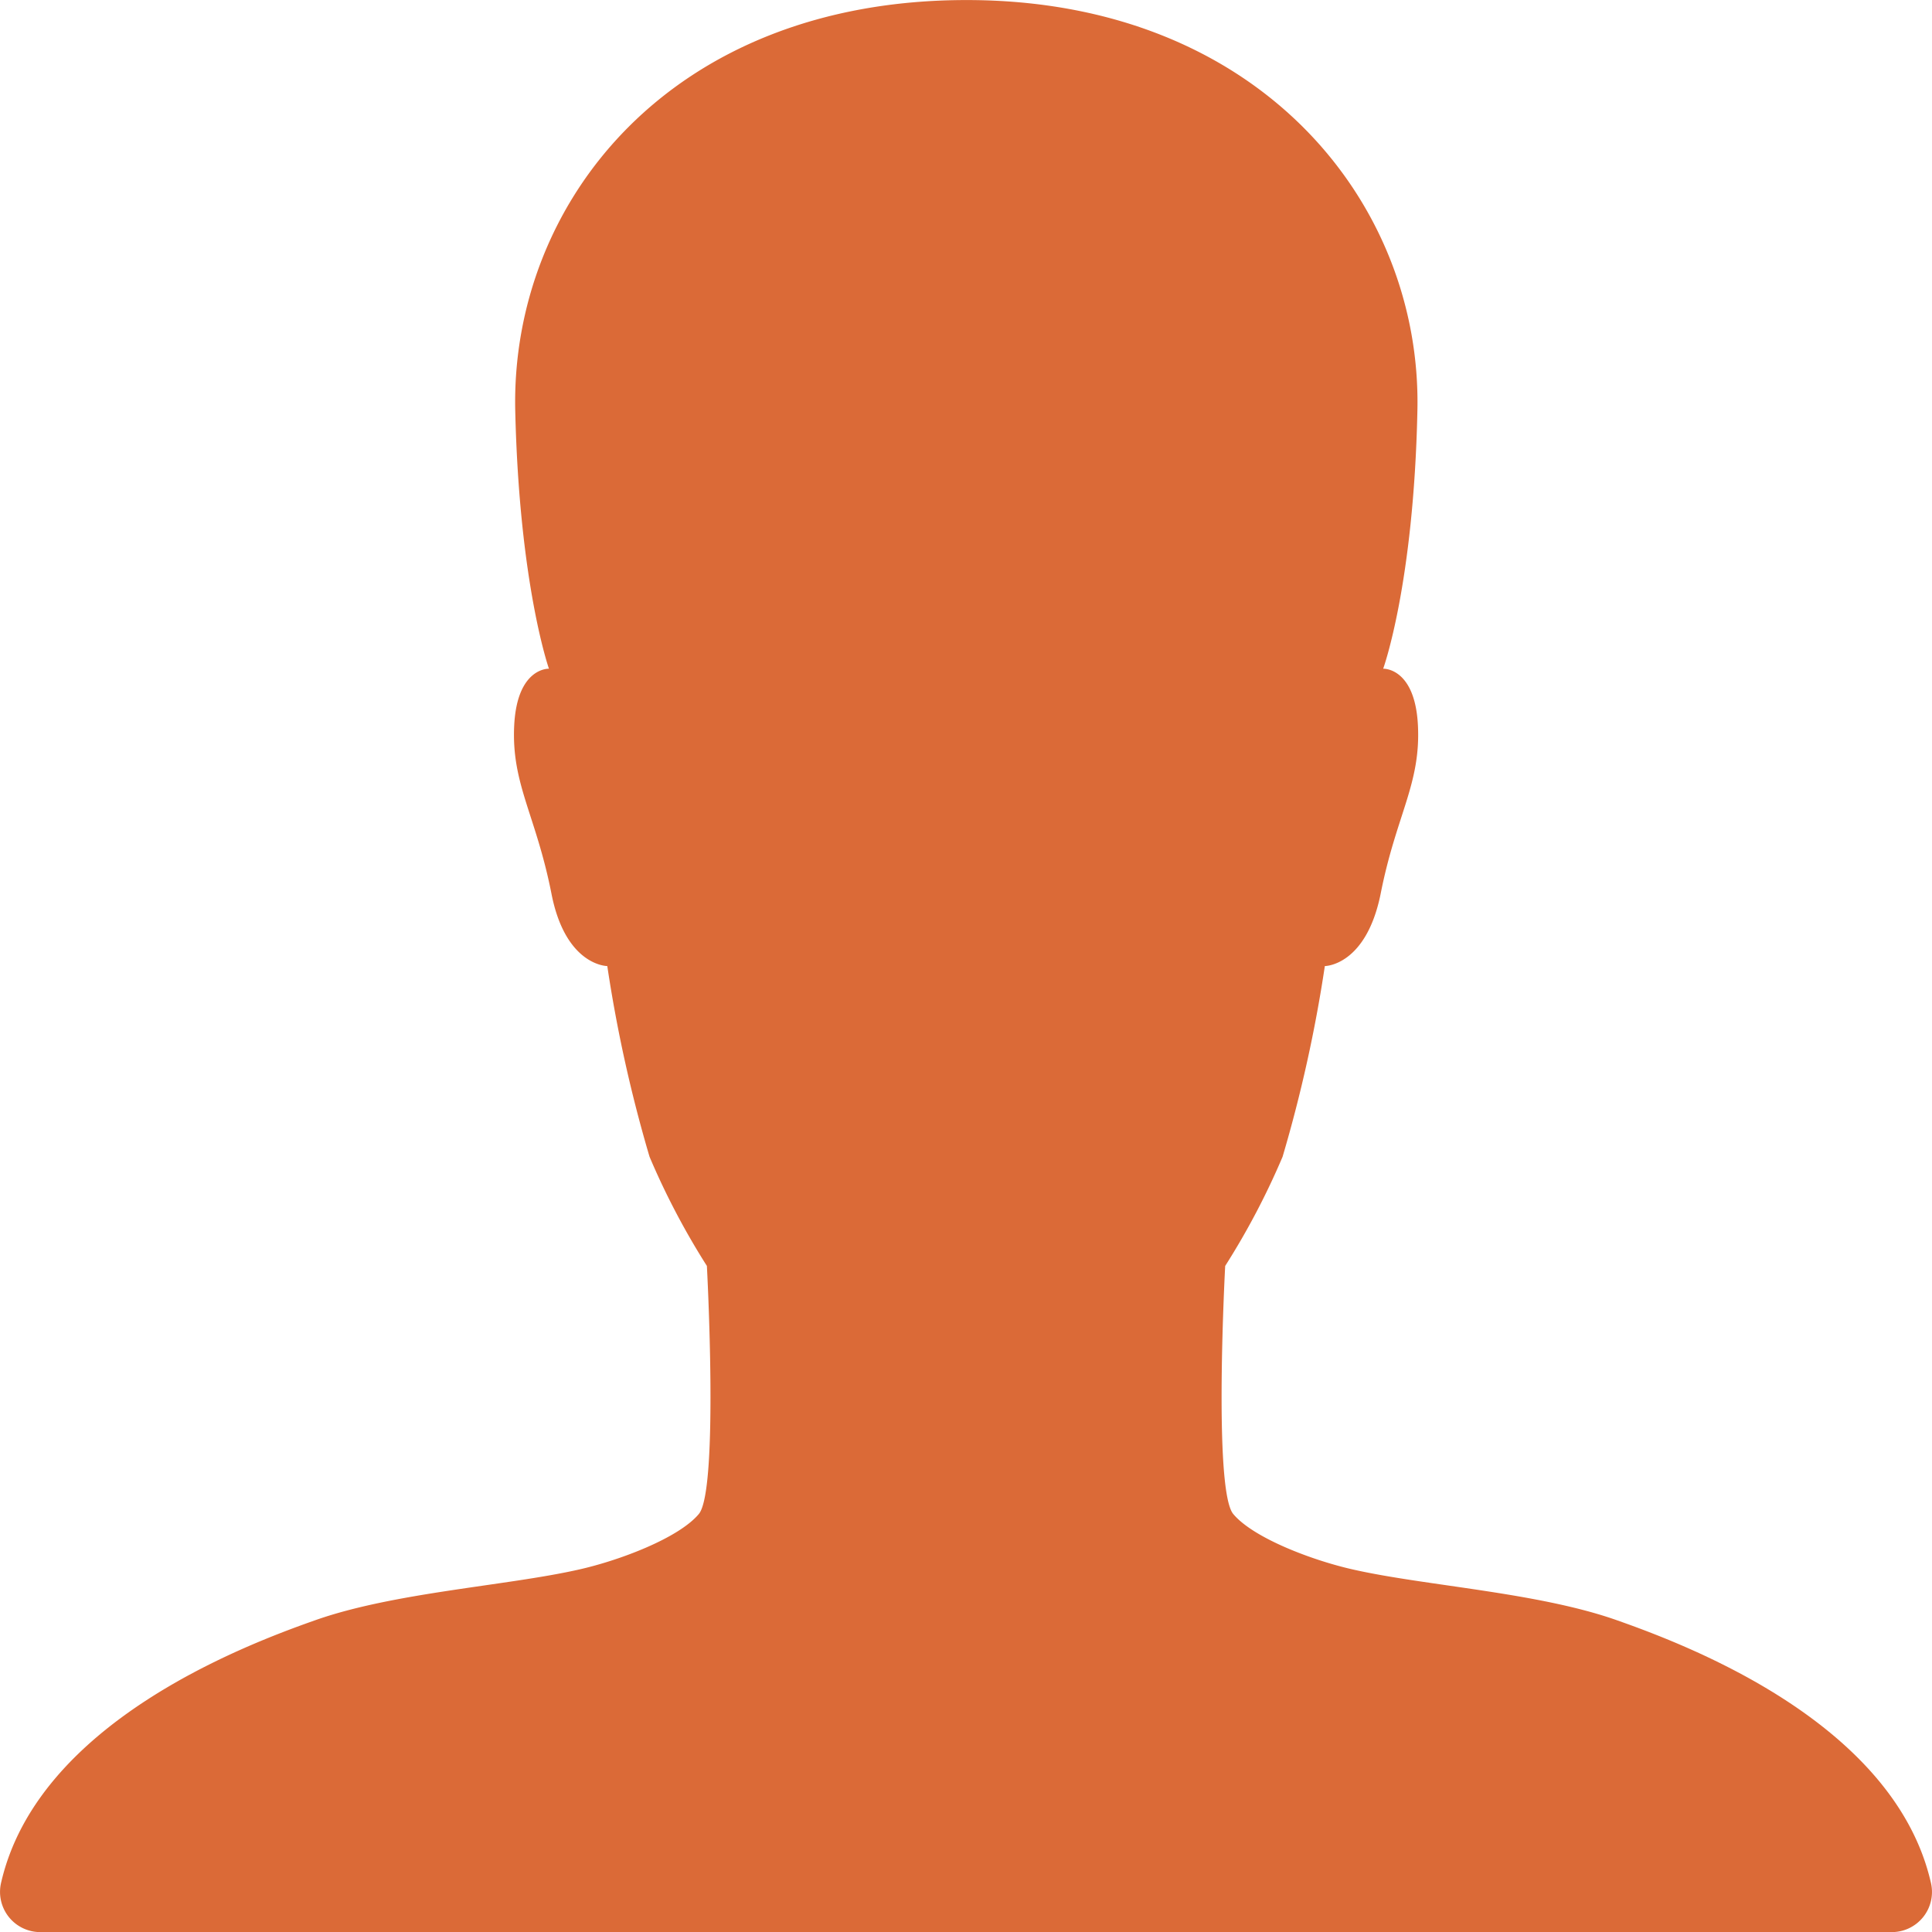
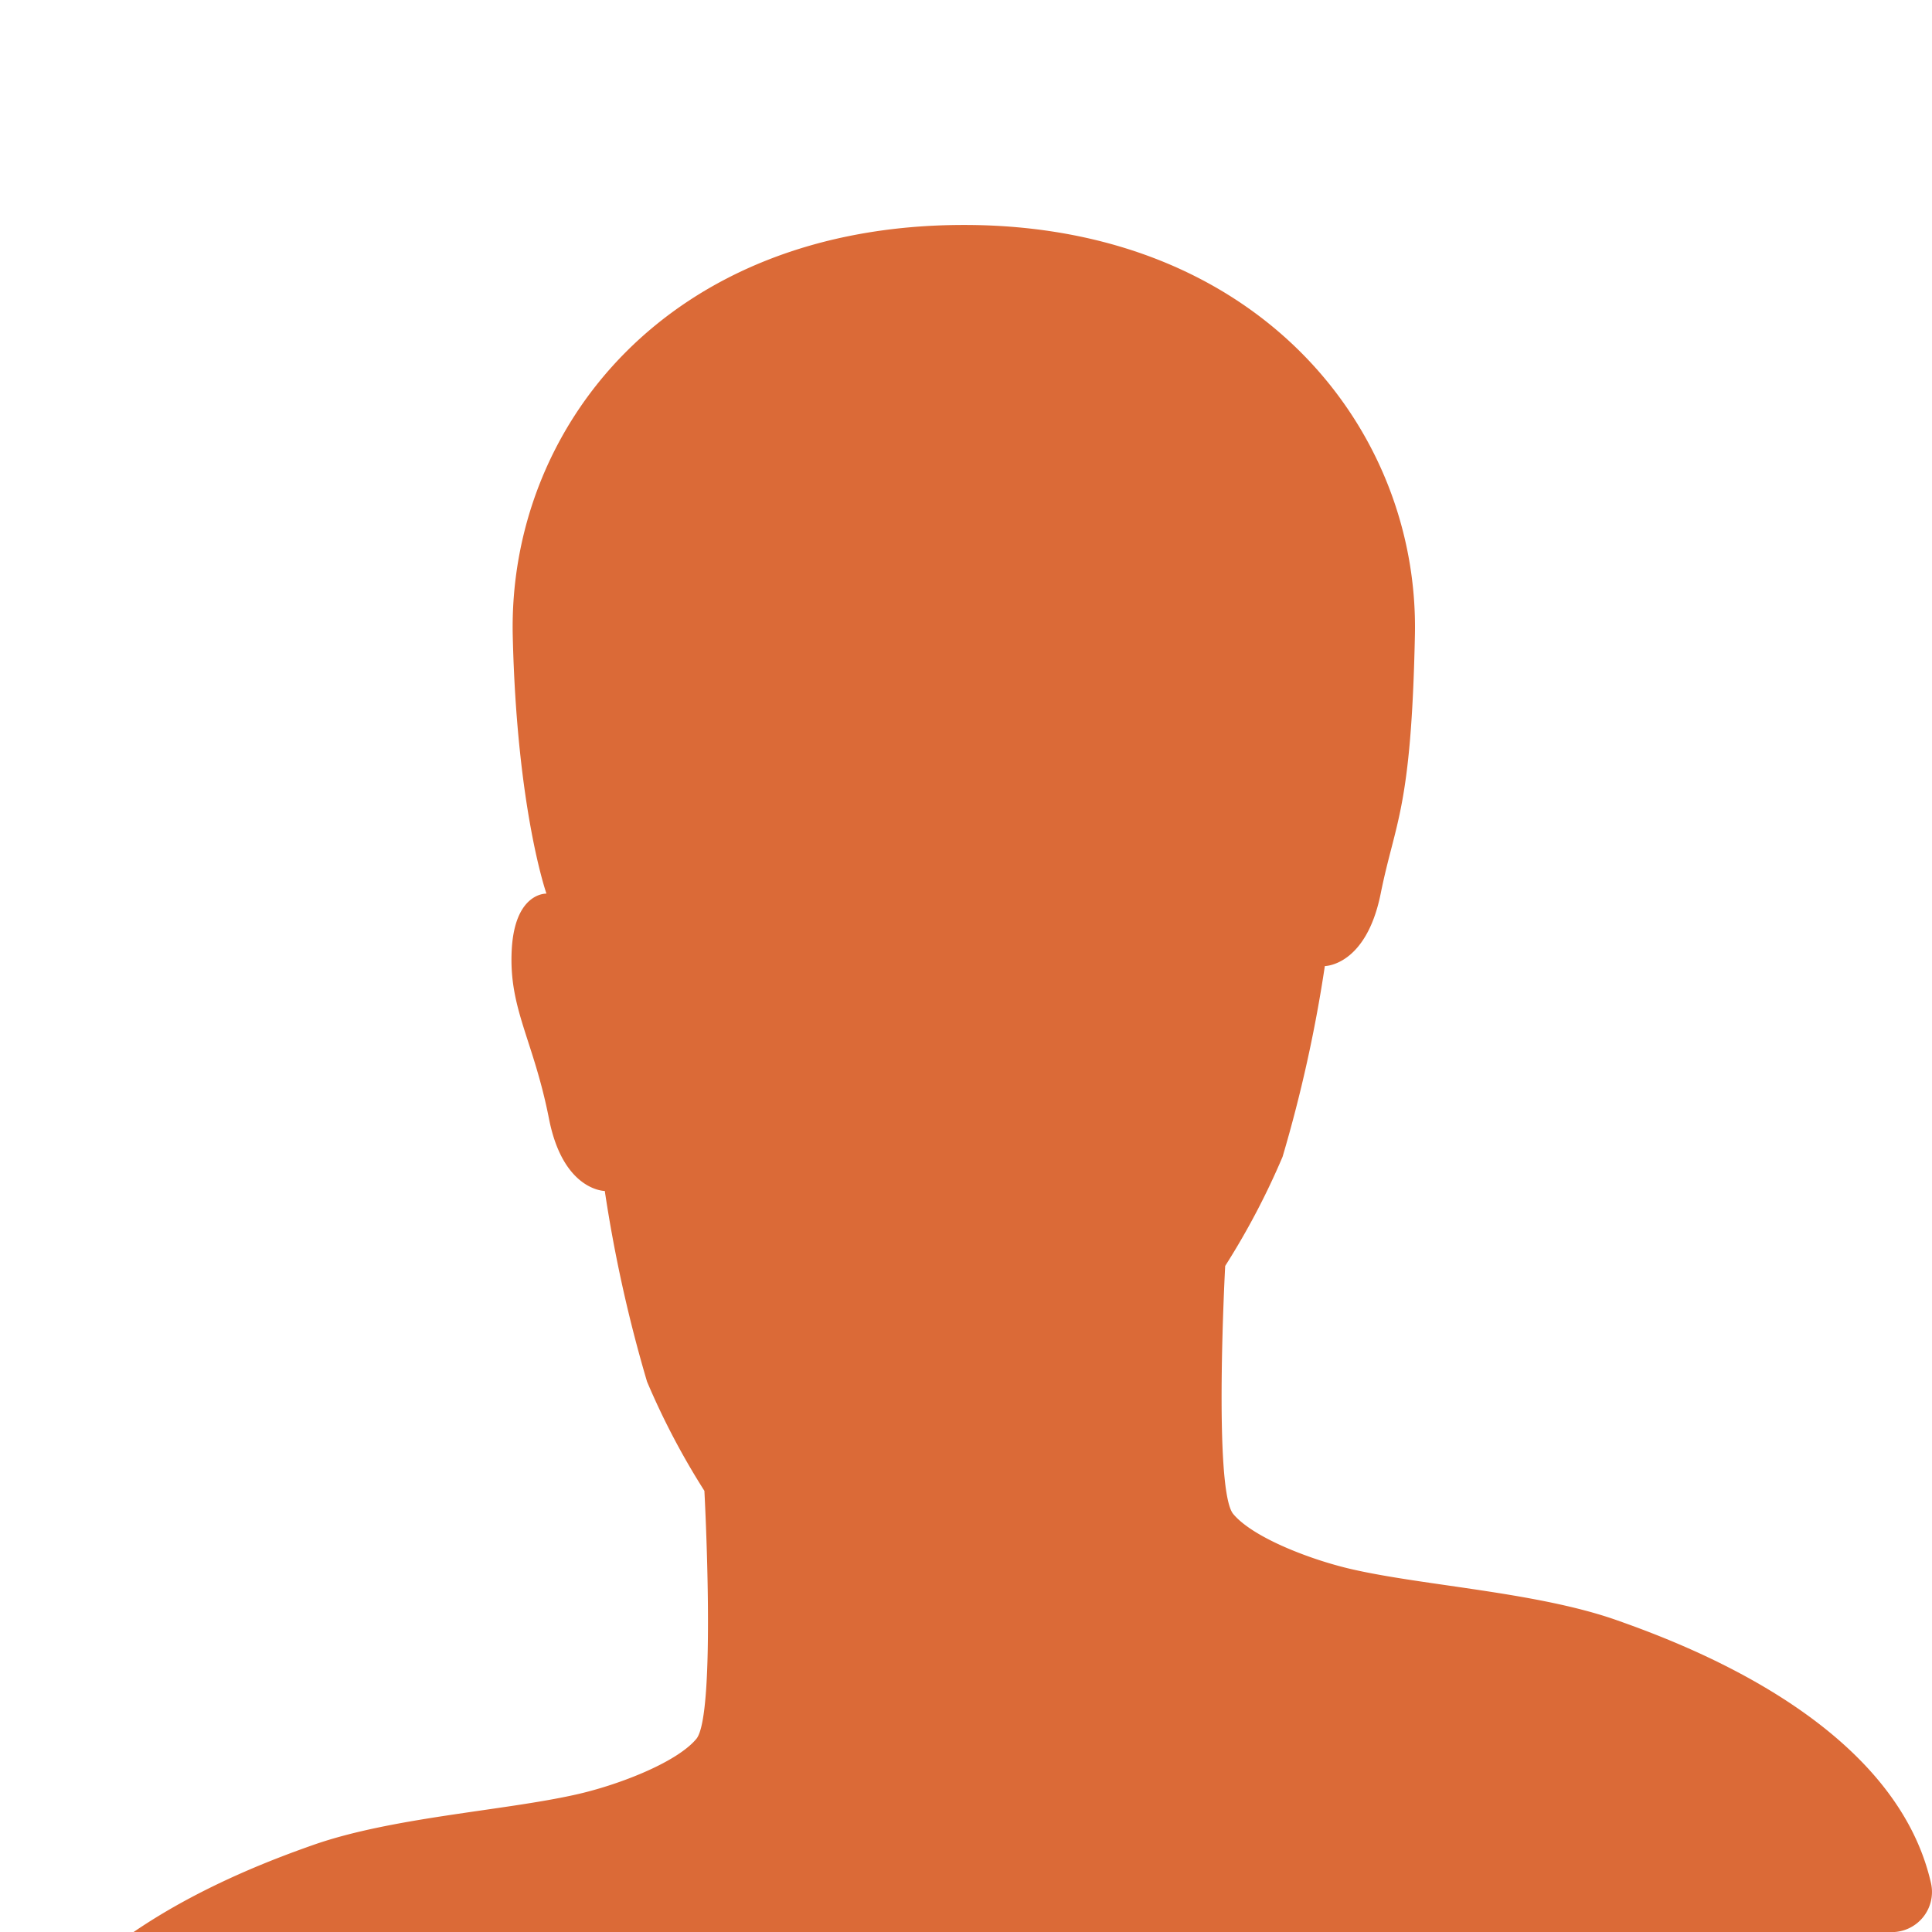
<svg xmlns="http://www.w3.org/2000/svg" width="75.767" height="75.771" viewBox="0 0 75.767 75.771">
-   <path id="Icon_ionic-ios-person" data-name="Icon ionic-ios-person" d="M80.23,78.357C78.81,72.082,70.7,69.024,67.9,68.037c-3.078-1.085-7.459-1.342-10.28-1.973-1.618-.355-3.966-1.243-4.755-2.19s-.316-9.728-.316-9.728A29.267,29.267,0,0,0,54.8,49.864a55.23,55.23,0,0,0,1.657-7.478s1.618,0,2.19-2.841c.612-3.1,1.579-4.3,1.46-6.61-.118-2.269-1.362-2.21-1.362-2.21s1.2-3.3,1.342-10.123c.178-8.11-6.176-16.1-17.68-16.1-11.662,0-17.877,7.991-17.7,16.1.158,6.827,1.322,10.123,1.322,10.123s-1.243-.059-1.362,2.21c-.118,2.309.848,3.512,1.46,6.61.553,2.841,2.19,2.841,2.19,2.841a55.23,55.23,0,0,0,1.657,7.478,29.268,29.268,0,0,0,2.249,4.282s.474,8.781-.316,9.728-3.137,1.835-4.755,2.19c-2.822.631-7.2.888-10.28,1.973-2.8.987-10.912,4.045-12.333,10.32A1.577,1.577,0,0,0,6.1,80.271H78.691A1.574,1.574,0,0,0,80.23,78.357Z" transform="translate(-4.501 -4.5)" fill="#db6a37" />
+   <path id="Icon_ionic-ios-person" data-name="Icon ionic-ios-person" d="M80.23,78.357C78.81,72.082,70.7,69.024,67.9,68.037c-3.078-1.085-7.459-1.342-10.28-1.973-1.618-.355-3.966-1.243-4.755-2.19s-.316-9.728-.316-9.728A29.267,29.267,0,0,0,54.8,49.864a55.23,55.23,0,0,0,1.657-7.478s1.618,0,2.19-2.841s1.2-3.3,1.342-10.123c.178-8.11-6.176-16.1-17.68-16.1-11.662,0-17.877,7.991-17.7,16.1.158,6.827,1.322,10.123,1.322,10.123s-1.243-.059-1.362,2.21c-.118,2.309.848,3.512,1.46,6.61.553,2.841,2.19,2.841,2.19,2.841a55.23,55.23,0,0,0,1.657,7.478,29.268,29.268,0,0,0,2.249,4.282s.474,8.781-.316,9.728-3.137,1.835-4.755,2.19c-2.822.631-7.2.888-10.28,1.973-2.8.987-10.912,4.045-12.333,10.32A1.577,1.577,0,0,0,6.1,80.271H78.691A1.574,1.574,0,0,0,80.23,78.357Z" transform="translate(-4.501 -4.5)" fill="#db6a37" />
</svg>